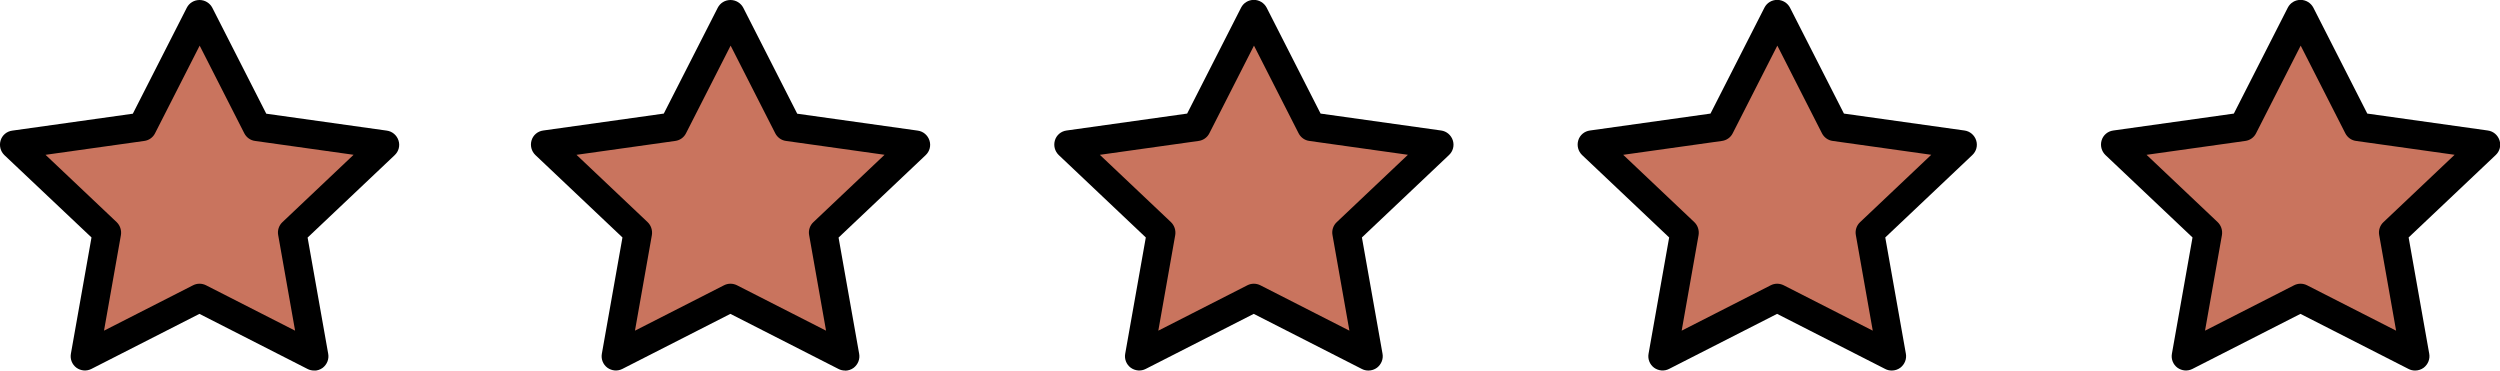
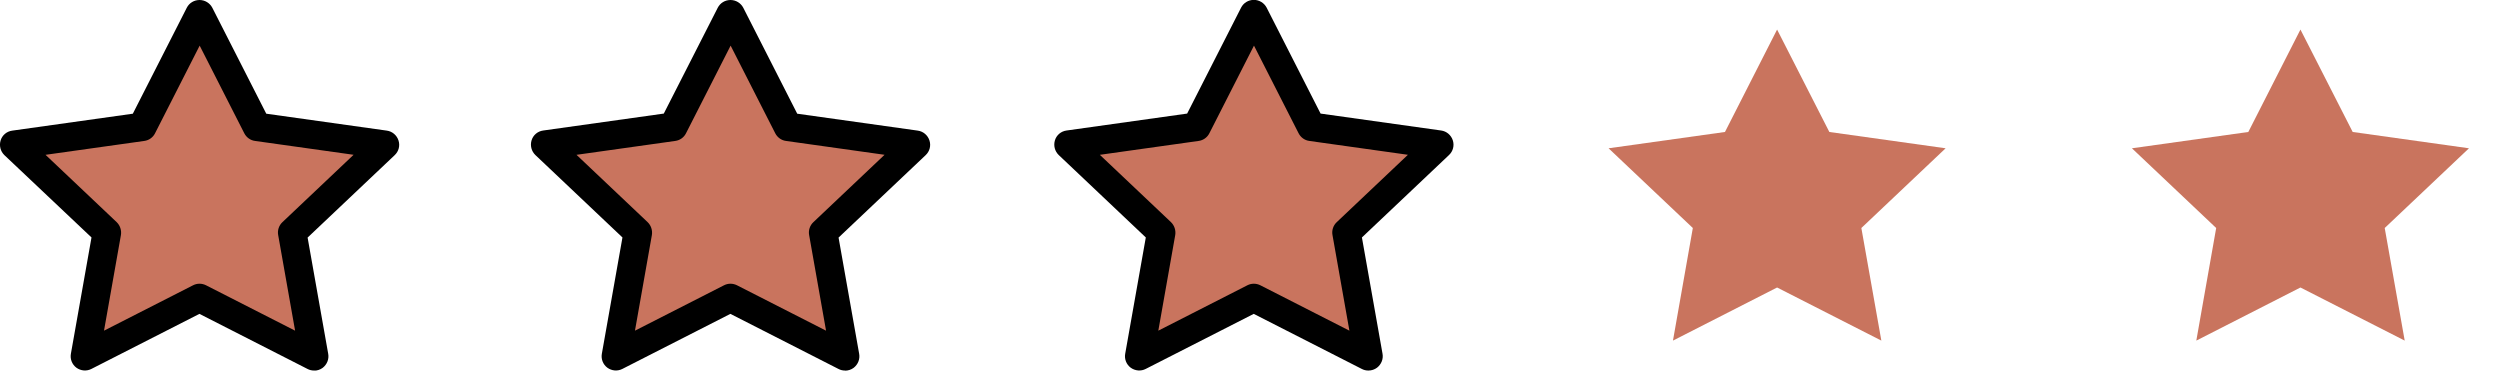
<svg xmlns="http://www.w3.org/2000/svg" id="Layer_2" viewBox="0 0 203.83 30.21">
  <defs>
    <style>
      .cls-1 {
        fill: #c9745e;
      }
    </style>
  </defs>
  <g id="Layer_1-2" data-name="Layer_1">
    <g>
      <g>
        <polygon class="cls-1" points="16.27 2.41 20.52 10.76 30.01 12.09 23.14 18.59 24.76 27.77 16.27 23.44 7.77 27.77 9.4 18.59 2.53 12.09 12.01 10.76 16.27 2.41" />
        <g id="reward">
          <path d="M25.6,30.21c-.18,0-.36-.04-.53-.13l-8.81-4.49-8.81,4.49c-.39.2-.86.16-1.22-.1-.35-.26-.53-.7-.45-1.14l1.68-9.48L.36,12.65c-.32-.31-.44-.77-.31-1.2s.5-.74.95-.8l9.83-1.38L15.23.63c.2-.39.6-.63,1.04-.63s.84.25,1.04.63l4.4,8.64,9.83,1.38c.44.06.81.37.95.8s.02.89-.31,1.2l-7.1,6.72,1.68,9.48c.08.43-.1.87-.45,1.14-.2.15-.45.23-.69.23ZM3.71,12.62l5.8,5.49c.28.27.41.66.35,1.05l-1.38,7.8,7.26-3.7c.33-.17.72-.17,1.06,0l7.26,3.7-1.38-7.8c-.07-.38.06-.78.35-1.05l5.8-5.49-8.04-1.13c-.38-.05-.7-.29-.87-.62l-3.64-7.15-3.64,7.15c-.17.34-.5.57-.87.62l-8.04,1.13Z" />
        </g>
      </g>
      <g>
        <polygon class="cls-1" points="59.55 2.41 63.81 10.76 73.29 12.09 66.42 18.59 68.05 27.77 59.55 23.44 51.05 27.77 52.68 18.59 45.81 12.09 55.3 10.76 59.55 2.41" />
        <g id="reward-2" data-name="reward">
          <path d="M68.89,30.21c-.18,0-.36-.04-.53-.13l-8.81-4.49-8.81,4.49c-.39.2-.86.16-1.22-.1-.35-.26-.53-.7-.45-1.14l1.68-9.48-7.1-6.72c-.32-.31-.44-.77-.31-1.2s.5-.74.95-.8l9.83-1.38L58.52.63c.2-.39.6-.63,1.04-.63s.84.25,1.04.63l4.4,8.64,9.83,1.38c.44.06.81.37.95.8s.02.89-.31,1.2l-7.1,6.72,1.68,9.48c.08.43-.1.87-.45,1.14-.2.15-.45.23-.69.23ZM47,12.62l5.8,5.49c.28.27.41.66.35,1.05l-1.38,7.8,7.26-3.7c.33-.17.72-.17,1.06,0l7.26,3.7-1.38-7.8c-.07-.38.06-.78.35-1.05l5.8-5.49-8.04-1.13c-.38-.05-.7-.29-.87-.62l-3.64-7.15-3.64,7.15c-.17.34-.5.57-.87.62l-8.04,1.13Z" />
        </g>
      </g>
      <g>
        <polygon class="cls-1" points="102.22 2.41 106.48 10.76 115.96 12.09 109.09 18.59 110.72 27.77 102.22 23.44 93.73 27.77 95.35 18.59 88.48 12.09 97.97 10.76 102.22 2.41" />
        <g id="reward-3" data-name="reward">
          <path d="M111.56,30.21c-.18,0-.36-.04-.53-.13l-8.81-4.49-8.81,4.49c-.39.2-.86.16-1.22-.1-.35-.26-.53-.7-.45-1.14l1.68-9.48-7.1-6.72c-.32-.31-.44-.77-.31-1.2s.5-.74.95-.8l9.83-1.38,4.4-8.64c.2-.39.6-.63,1.04-.63s.84.25,1.04.63l4.4,8.64,9.83,1.38c.44.06.81.37.95.8s.02.89-.31,1.2l-7.1,6.72,1.68,9.48c.08.43-.1.87-.45,1.14-.2.15-.45.23-.69.23ZM89.67,12.62l5.8,5.49c.28.27.41.66.35,1.05l-1.38,7.8,7.26-3.7c.33-.17.72-.17,1.06,0l7.26,3.7-1.38-7.8c-.07-.38.06-.78.35-1.05l5.8-5.49-8.04-1.13c-.38-.05-.7-.29-.87-.62l-3.64-7.15-3.64,7.15c-.17.34-.5.57-.87.62l-8.04,1.13Z" />
        </g>
      </g>
      <g>
        <polygon class="cls-1" points="144.89 2.41 149.15 10.76 158.63 12.09 151.76 18.59 153.39 27.77 144.89 23.44 136.4 27.77 138.02 18.59 131.15 12.09 140.64 10.76 144.89 2.41" />
        <g id="reward-4" data-name="reward">
-           <path d="M154.23,30.21c-.18,0-.36-.04-.53-.13l-8.81-4.49-8.81,4.49c-.39.2-.86.16-1.22-.1-.35-.26-.53-.7-.45-1.14l1.68-9.48-7.1-6.72c-.32-.31-.44-.77-.31-1.2s.5-.74.95-.8l9.83-1.38,4.4-8.64c.2-.39.6-.63,1.04-.63s.84.25,1.04.63l4.4,8.64,9.83,1.38c.44.06.81.37.95.8s.02.89-.31,1.2l-7.1,6.72,1.68,9.48c.08.43-.1.87-.45,1.14-.2.15-.45.23-.69.23ZM132.34,12.62l5.8,5.49c.28.27.41.66.35,1.05l-1.38,7.8,7.26-3.7c.33-.17.72-.17,1.06,0l7.26,3.7-1.38-7.8c-.07-.38.06-.78.35-1.05l5.8-5.49-8.04-1.13c-.38-.05-.7-.29-.87-.62l-3.64-7.15-3.64,7.15c-.17.34-.5.57-.87.62l-8.04,1.13Z" />
-         </g>
+           </g>
      </g>
      <g>
        <polygon class="cls-1" points="187.56 2.41 191.82 10.76 201.3 12.09 194.43 18.59 196.06 27.77 187.56 23.44 179.07 27.77 180.69 18.59 173.82 12.09 183.31 10.76 187.56 2.41" />
        <g id="reward-5" data-name="reward">
-           <path d="M196.9,30.21c-.18,0-.36-.04-.53-.13l-8.81-4.49-8.81,4.49c-.39.2-.86.16-1.22-.1-.35-.26-.53-.7-.45-1.14l1.68-9.48-7.1-6.72c-.32-.31-.44-.77-.31-1.2s.5-.74.95-.8l9.83-1.38,4.4-8.64c.2-.39.6-.63,1.04-.63s.84.25,1.04.63l4.4,8.64,9.83,1.38c.44.06.81.37.95.8s.02.89-.31,1.2l-7.1,6.72,1.68,9.48c.08.43-.1.87-.45,1.14-.2.15-.45.23-.69.23ZM175.01,12.62l5.8,5.49c.28.27.41.66.35,1.05l-1.38,7.8,7.26-3.7c.33-.17.72-.17,1.06,0l7.26,3.7-1.38-7.8c-.07-.38.06-.78.35-1.05l5.8-5.49-8.04-1.13c-.38-.05-.7-.29-.87-.62l-3.64-7.15-3.64,7.15c-.17.34-.5.57-.87.62l-8.04,1.13Z" />
-         </g>
+           </g>
      </g>
    </g>
  </g>
</svg>